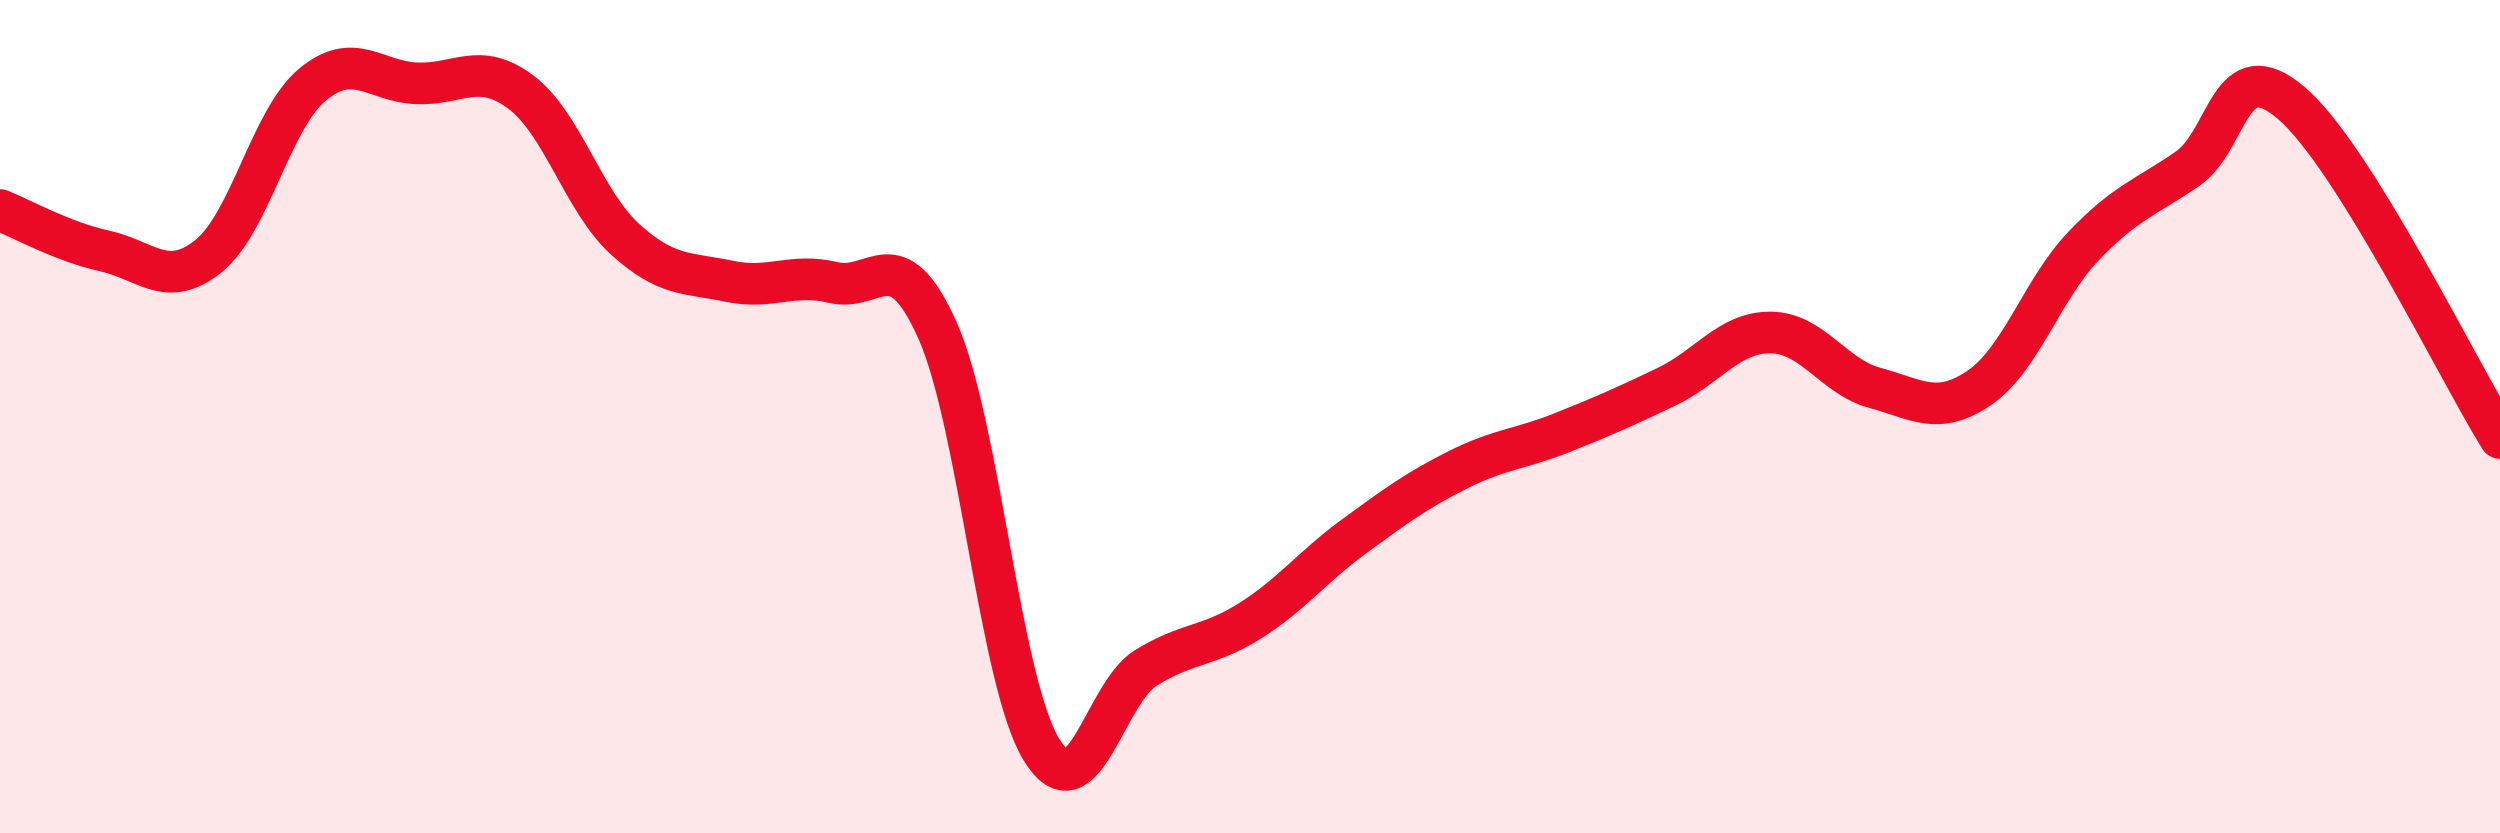
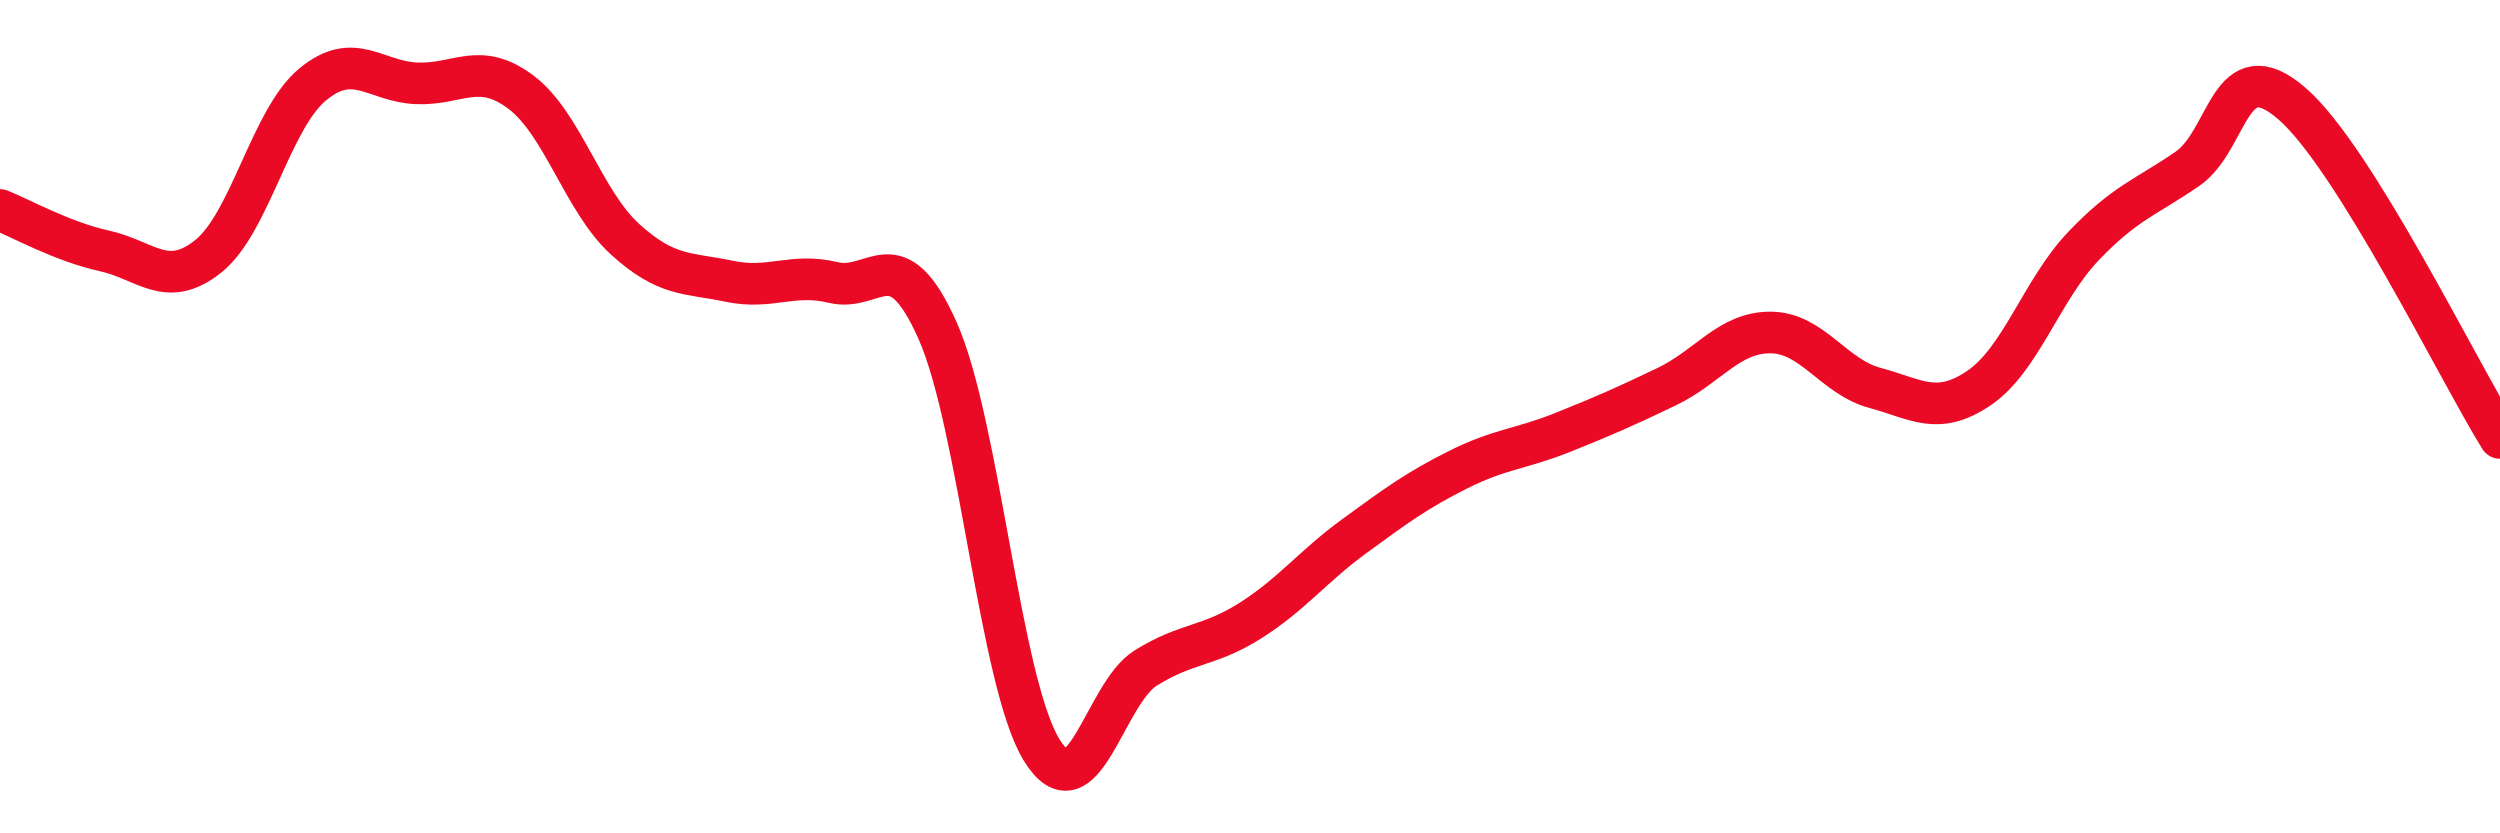
<svg xmlns="http://www.w3.org/2000/svg" width="60" height="20" viewBox="0 0 60 20">
-   <path d="M 0,5.04 C 0.5,5.24 1.5,5.8 2.5,6.02 C 3.5,6.24 4,6.95 5,6.15 C 6,5.35 6.5,2.86 7.5,2.03 C 8.5,1.2 9,1.96 10,2 C 11,2.04 11.5,1.46 12.5,2.21 C 13.5,2.96 14,4.83 15,5.74 C 16,6.65 16.5,6.54 17.5,6.75 C 18.5,6.96 19,6.54 20,6.78 C 21,7.02 21.5,5.69 22.5,7.93 C 23.5,10.17 24,16.38 25,18 C 26,19.62 26.5,16.65 27.5,16.03 C 28.5,15.41 29,15.53 30,14.9 C 31,14.27 31.5,13.6 32.5,12.87 C 33.5,12.14 34,11.77 35,11.27 C 36,10.77 36.5,10.78 37.5,10.38 C 38.5,9.98 39,9.76 40,9.28 C 41,8.8 41.5,7.97 42.5,7.98 C 43.5,7.99 44,9.04 45,9.31 C 46,9.58 46.5,9.99 47.5,9.31 C 48.5,8.63 49,6.96 50,5.91 C 51,4.86 51.5,4.74 52.5,4.05 C 53.5,3.36 53.5,1.19 55,2.48 C 56.5,3.77 59,8.9 60,10.51L60 20L0 20Z" fill="#EB0A25" opacity="0.1" stroke-linecap="round" stroke-linejoin="round" />
  <path d="M 0,5.04 C 0.5,5.24 1.5,5.8 2.5,6.02 C 3.5,6.24 4,6.95 5,6.15 C 6,5.35 6.5,2.86 7.5,2.03 C 8.5,1.2 9,1.96 10,2 C 11,2.04 11.5,1.46 12.5,2.21 C 13.5,2.96 14,4.83 15,5.74 C 16,6.65 16.5,6.54 17.5,6.75 C 18.5,6.96 19,6.54 20,6.78 C 21,7.02 21.5,5.69 22.5,7.93 C 23.5,10.17 24,16.38 25,18 C 26,19.62 26.5,16.65 27.5,16.03 C 28.5,15.41 29,15.53 30,14.9 C 31,14.27 31.5,13.6 32.5,12.87 C 33.5,12.14 34,11.77 35,11.27 C 36,10.77 36.5,10.78 37.5,10.38 C 38.5,9.98 39,9.76 40,9.28 C 41,8.8 41.5,7.97 42.5,7.98 C 43.5,7.99 44,9.04 45,9.31 C 46,9.58 46.5,9.99 47.5,9.31 C 48.5,8.63 49,6.96 50,5.91 C 51,4.86 51.5,4.74 52.5,4.05 C 53.5,3.36 53.5,1.19 55,2.48 C 56.5,3.77 59,8.9 60,10.51" stroke="#EB0A25" stroke-width="1" fill="none" stroke-linecap="round" stroke-linejoin="round" />
</svg>